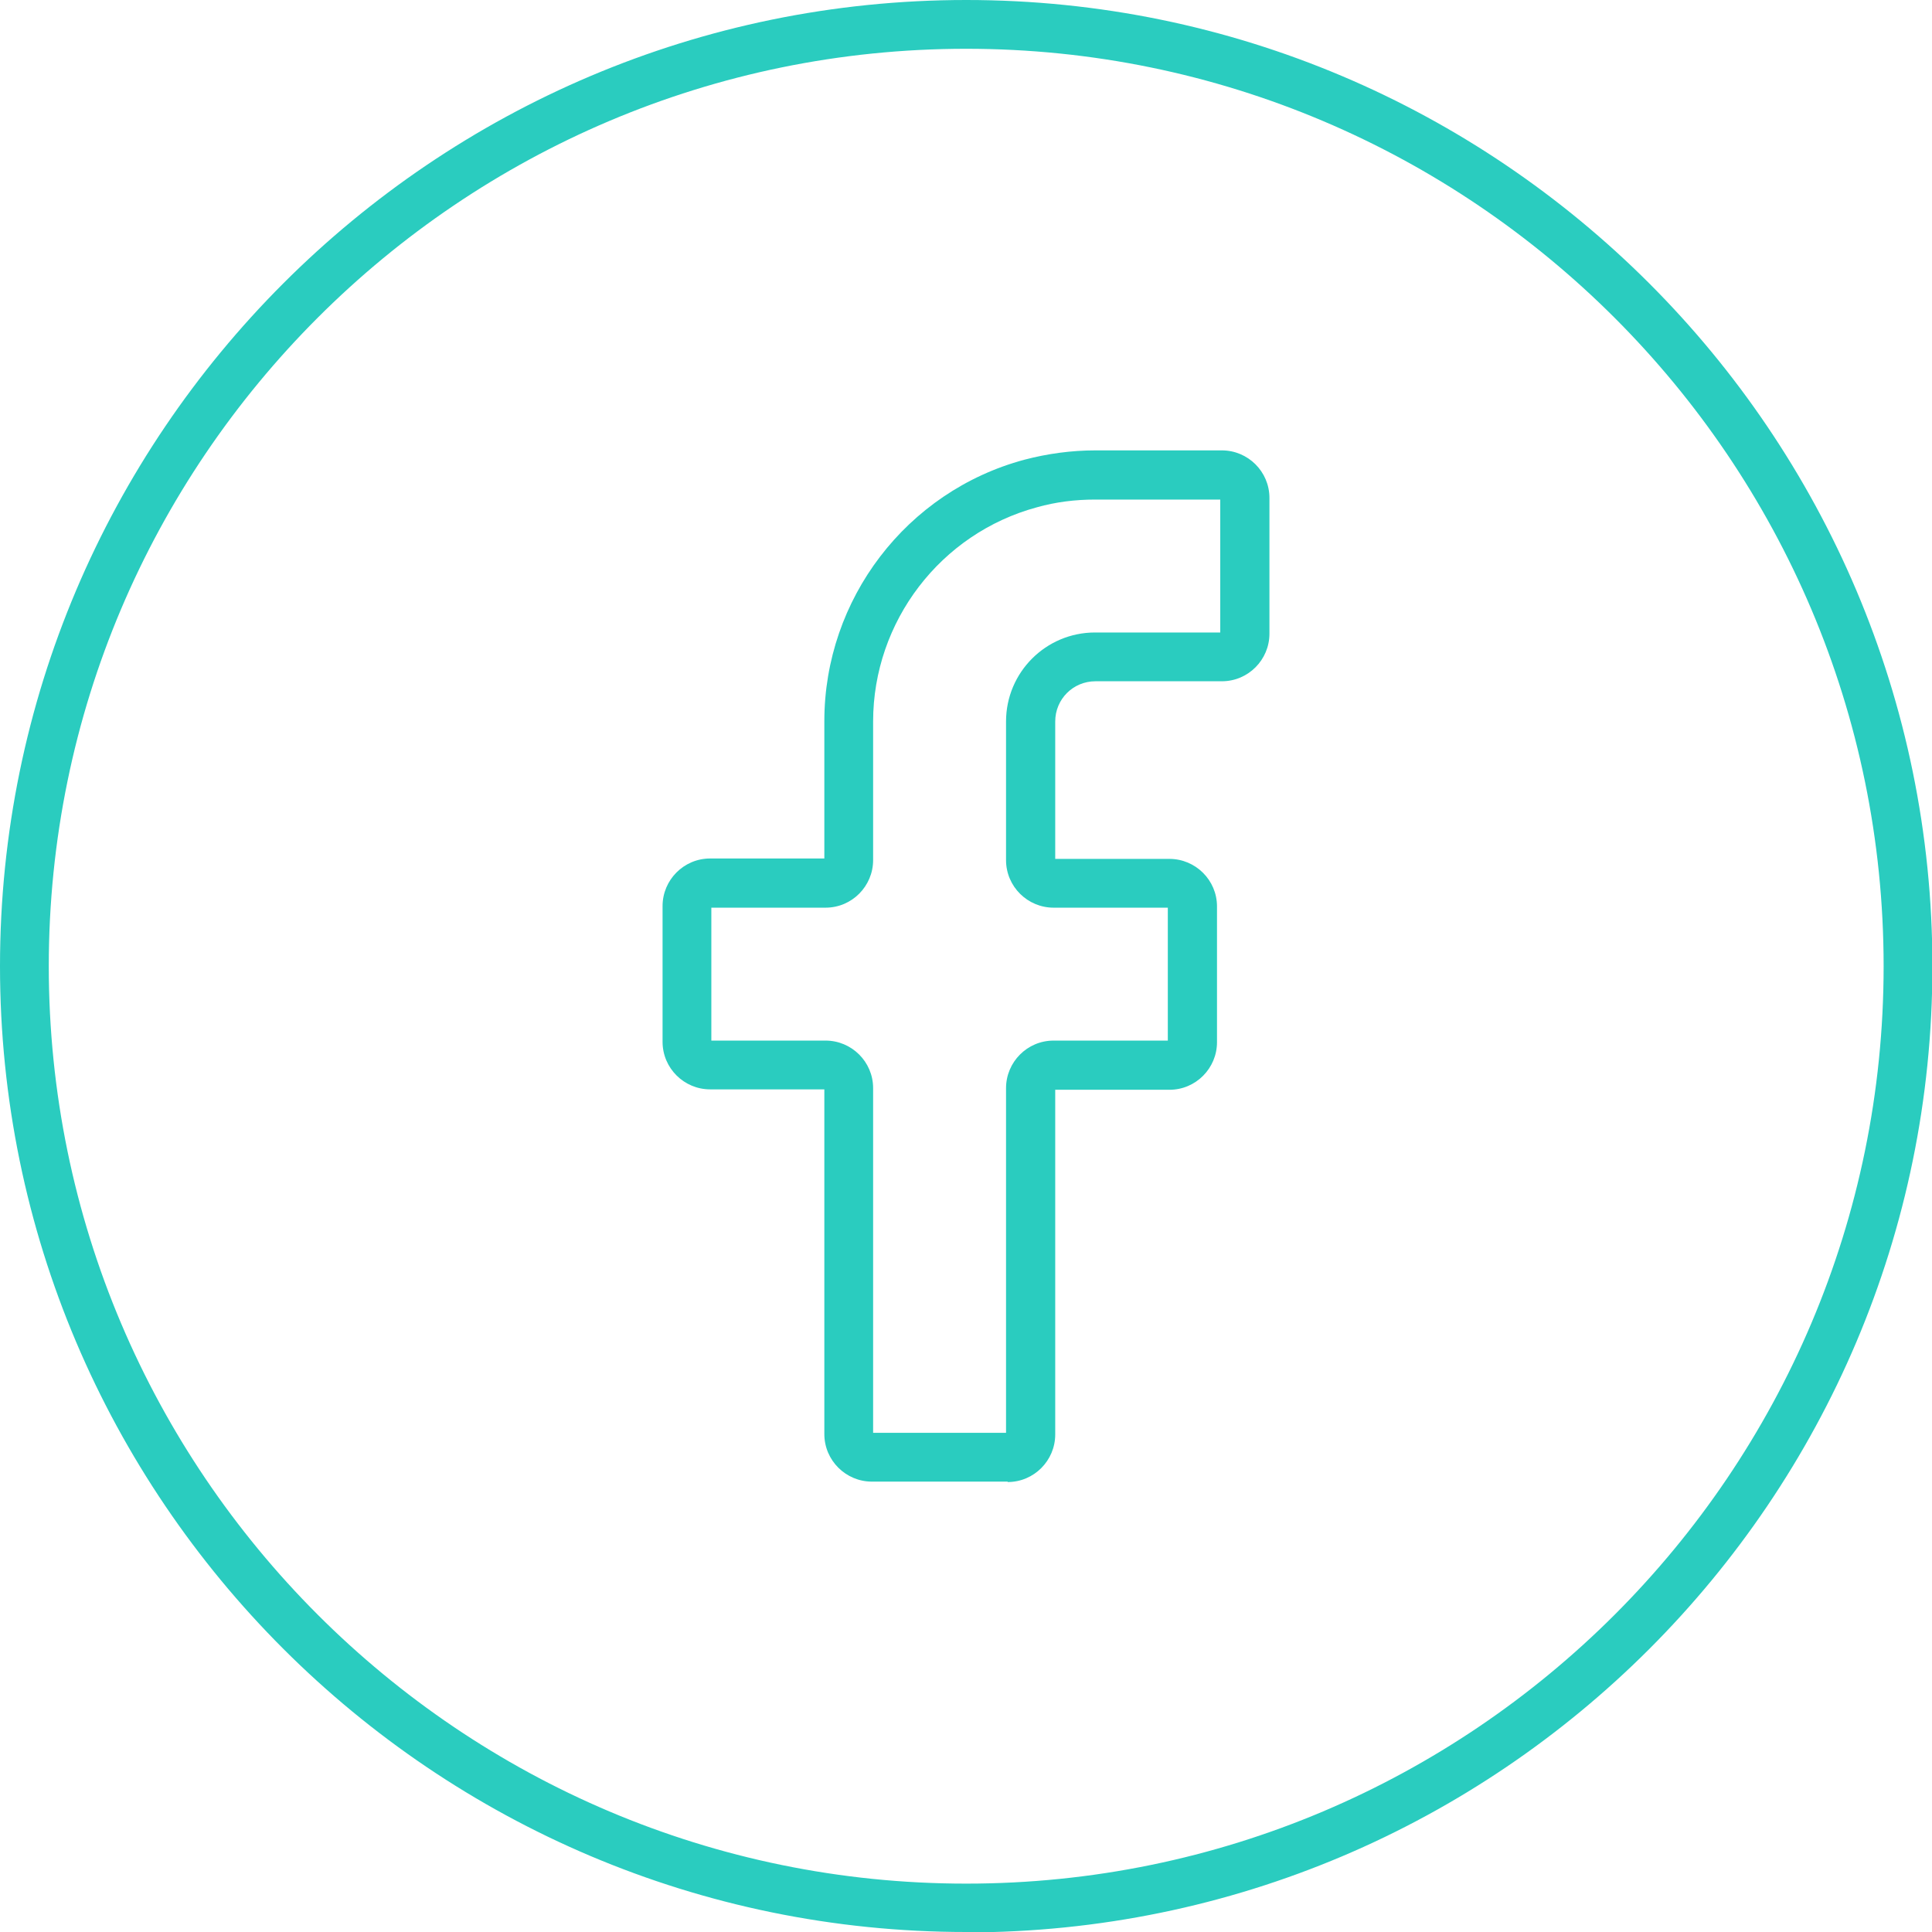
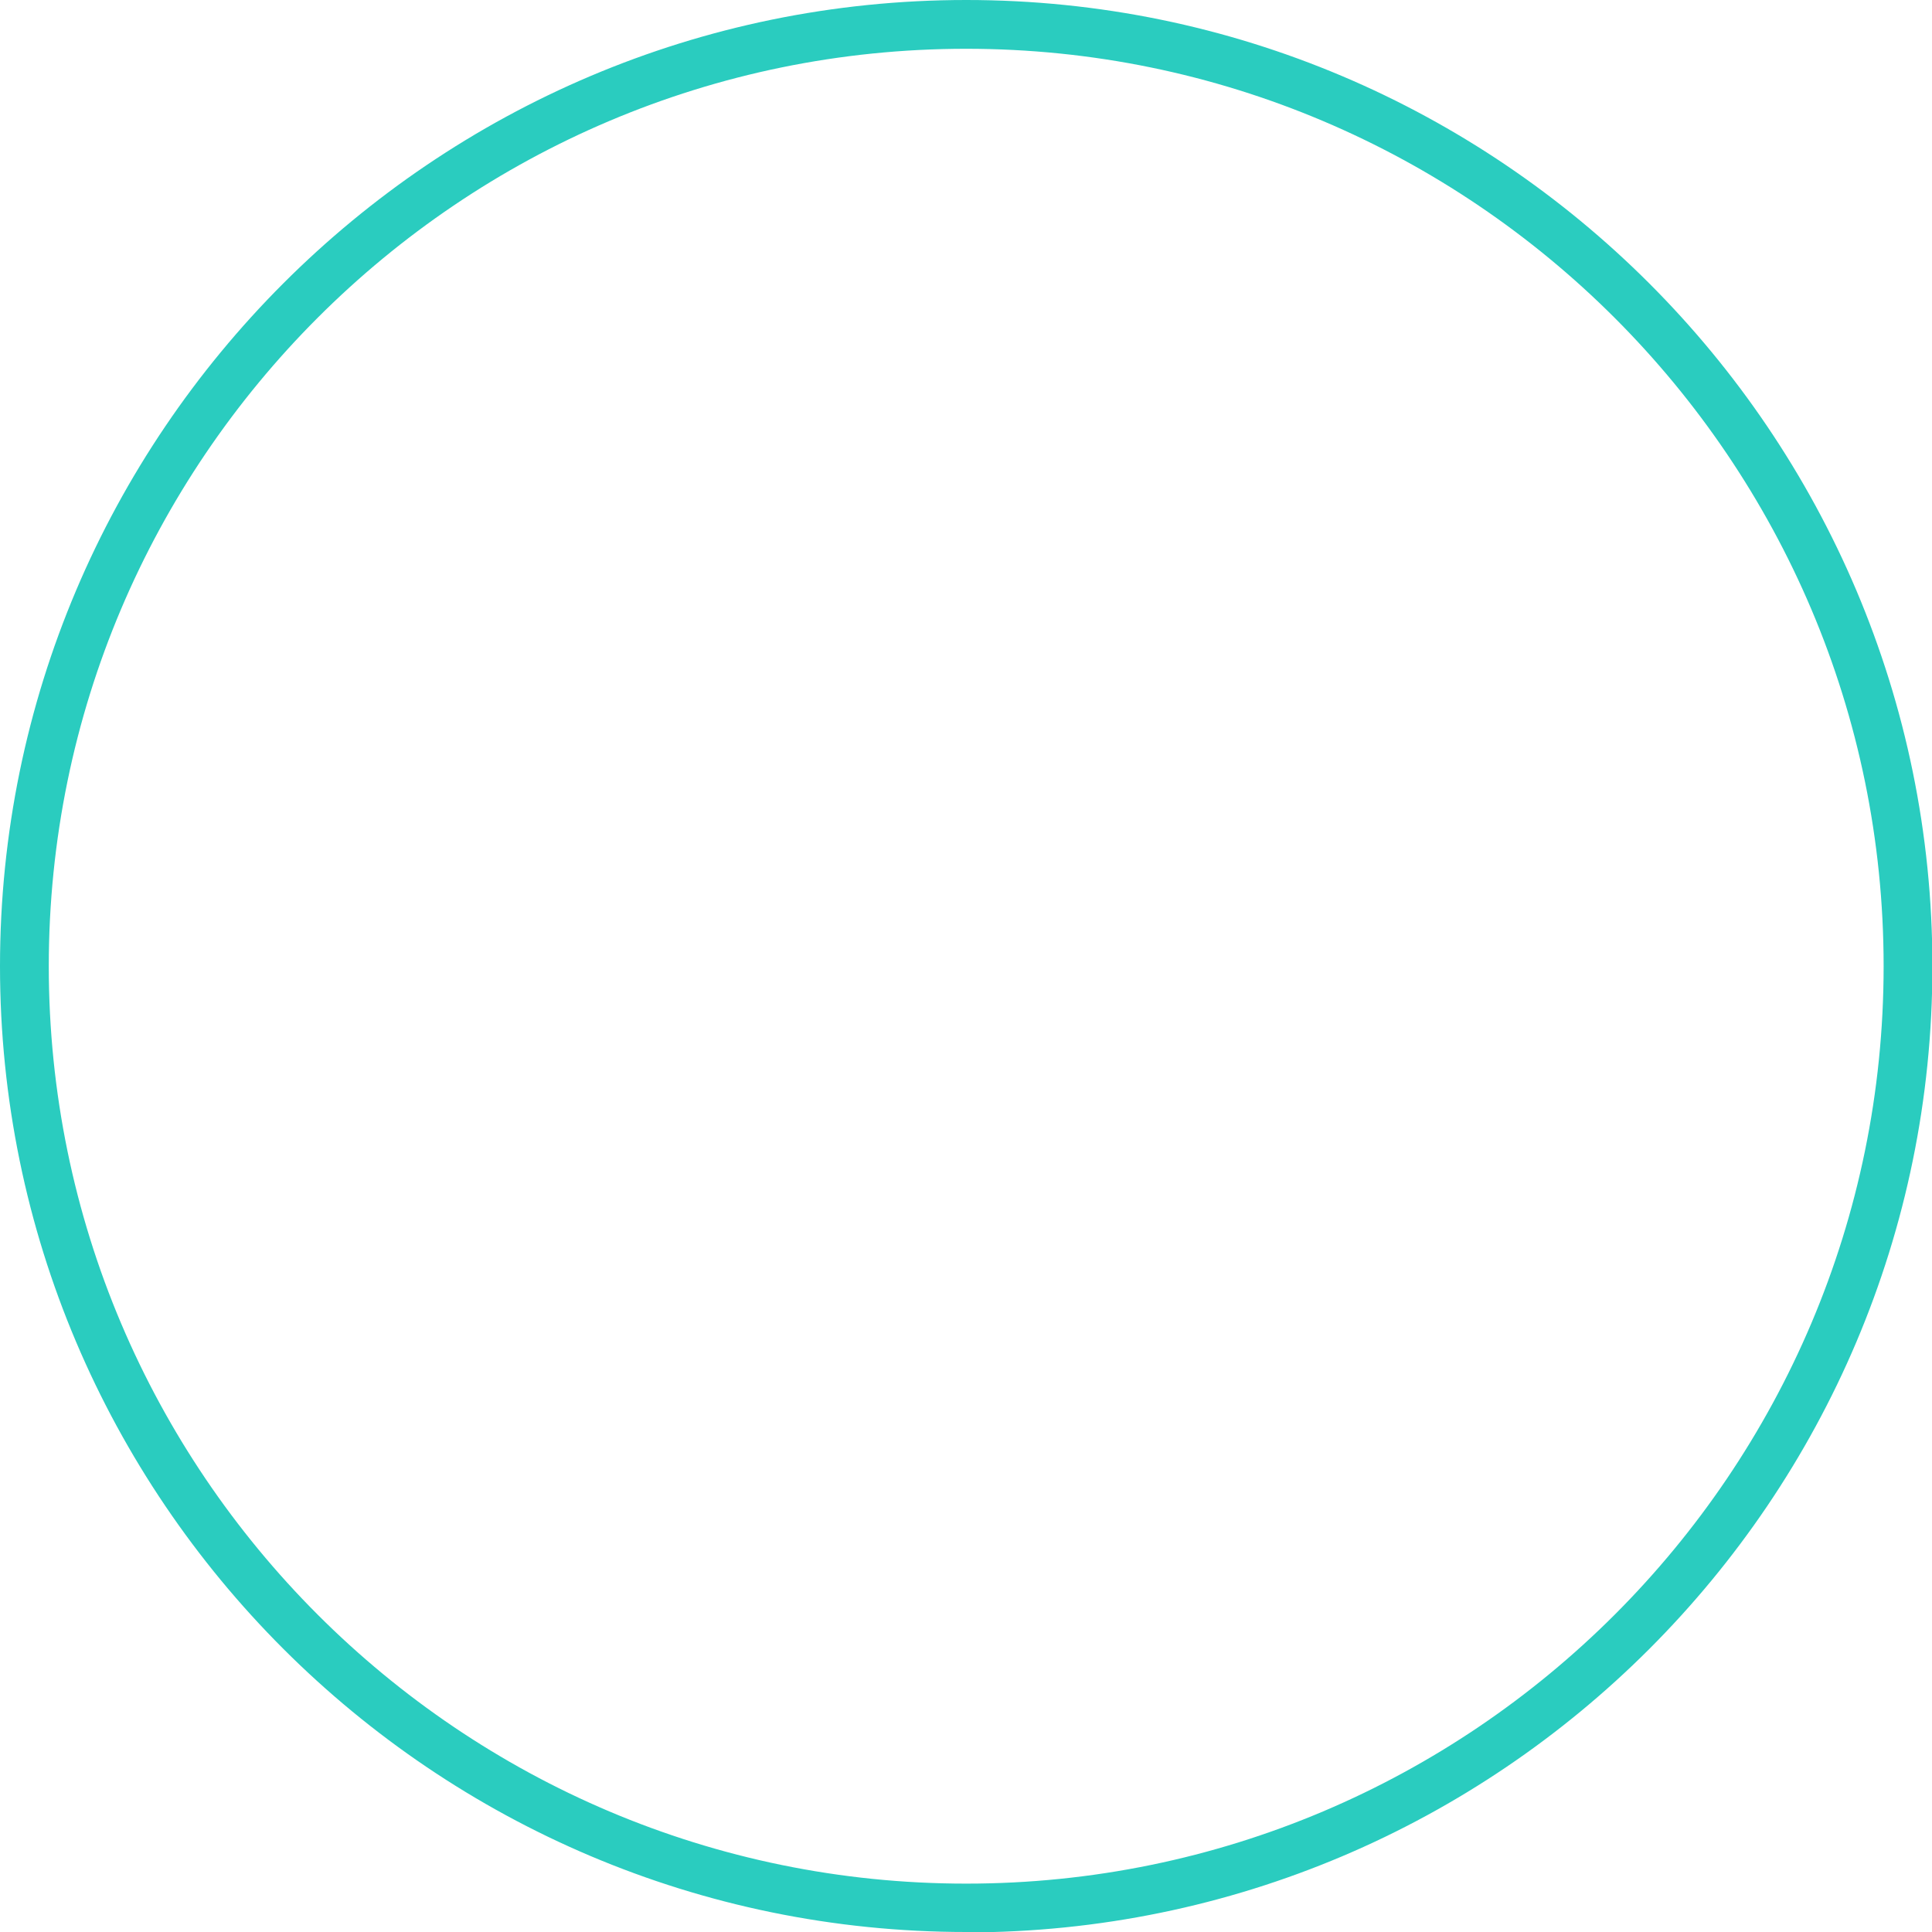
<svg xmlns="http://www.w3.org/2000/svg" id="b" data-name="Layer 2" viewBox="0 0 475.3 475.3">
  <defs>
    <style>
      .d {
        fill: #2accbf;
      }
    </style>
  </defs>
  <g id="c" data-name="Layer 1">
    <g>
-       <path class="d" d="M247.9,364.5h-33.4c-6.4,0-11.7-5.2-11.7-11.7v-84.8h-28.1c-6.4,0-11.7-5.2-11.7-11.7v-33.4c0-6.4,5.2-11.7,11.7-11.7h28.1v-33.8c0-30,20.2-56.5,49.2-64.3,5.7-1.5,11.6-2.3,17.5-2.3h31.1c6.4,0,11.7,5.2,11.7,11.7v33.4c0,6.4-5.2,11.7-11.7,11.7h-31.1c-5.5,0-9.9,4.4-9.9,9.9v33.8h28.1c6.4,0,11.7,5.2,11.7,11.7v33.4c0,6.4-5.2,11.7-11.7,11.7h-28.1v84.8c0,6.4-5.2,11.7-11.7,11.7ZM214.8,352.5h32.7v-84.8c0-6.4,5.2-11.7,11.7-11.7h28.1v-32.7h-28.1c-6.4,0-11.7-5.2-11.7-11.7v-34.1c0-12.1,9.8-21.9,21.9-21.9h30.8v-32.7h-30.8c-4.9,0-9.7.6-14.3,1.9-23.7,6.4-40.3,28.1-40.3,52.7v34.1c0,6.4-5.2,11.7-11.7,11.7h-28.1v32.7h28.1c6.4,0,11.7,5.2,11.7,11.7v84.8ZM203.2,268h0,0Z" />
      <path class="d" d="M237.7,475.3C106.6,475.3,0,368.7,0,237.7S106.6,0,237.7,0s237.7,106.6,237.7,237.7-106.6,237.7-237.7,237.7ZM237.7,12C113.2,12,12,113.2,12,237.7s101.2,225.7,225.7,225.7,225.7-101.2,225.7-225.7S362.1,12,237.7,12Z" />
    </g>
  </g>
</svg>